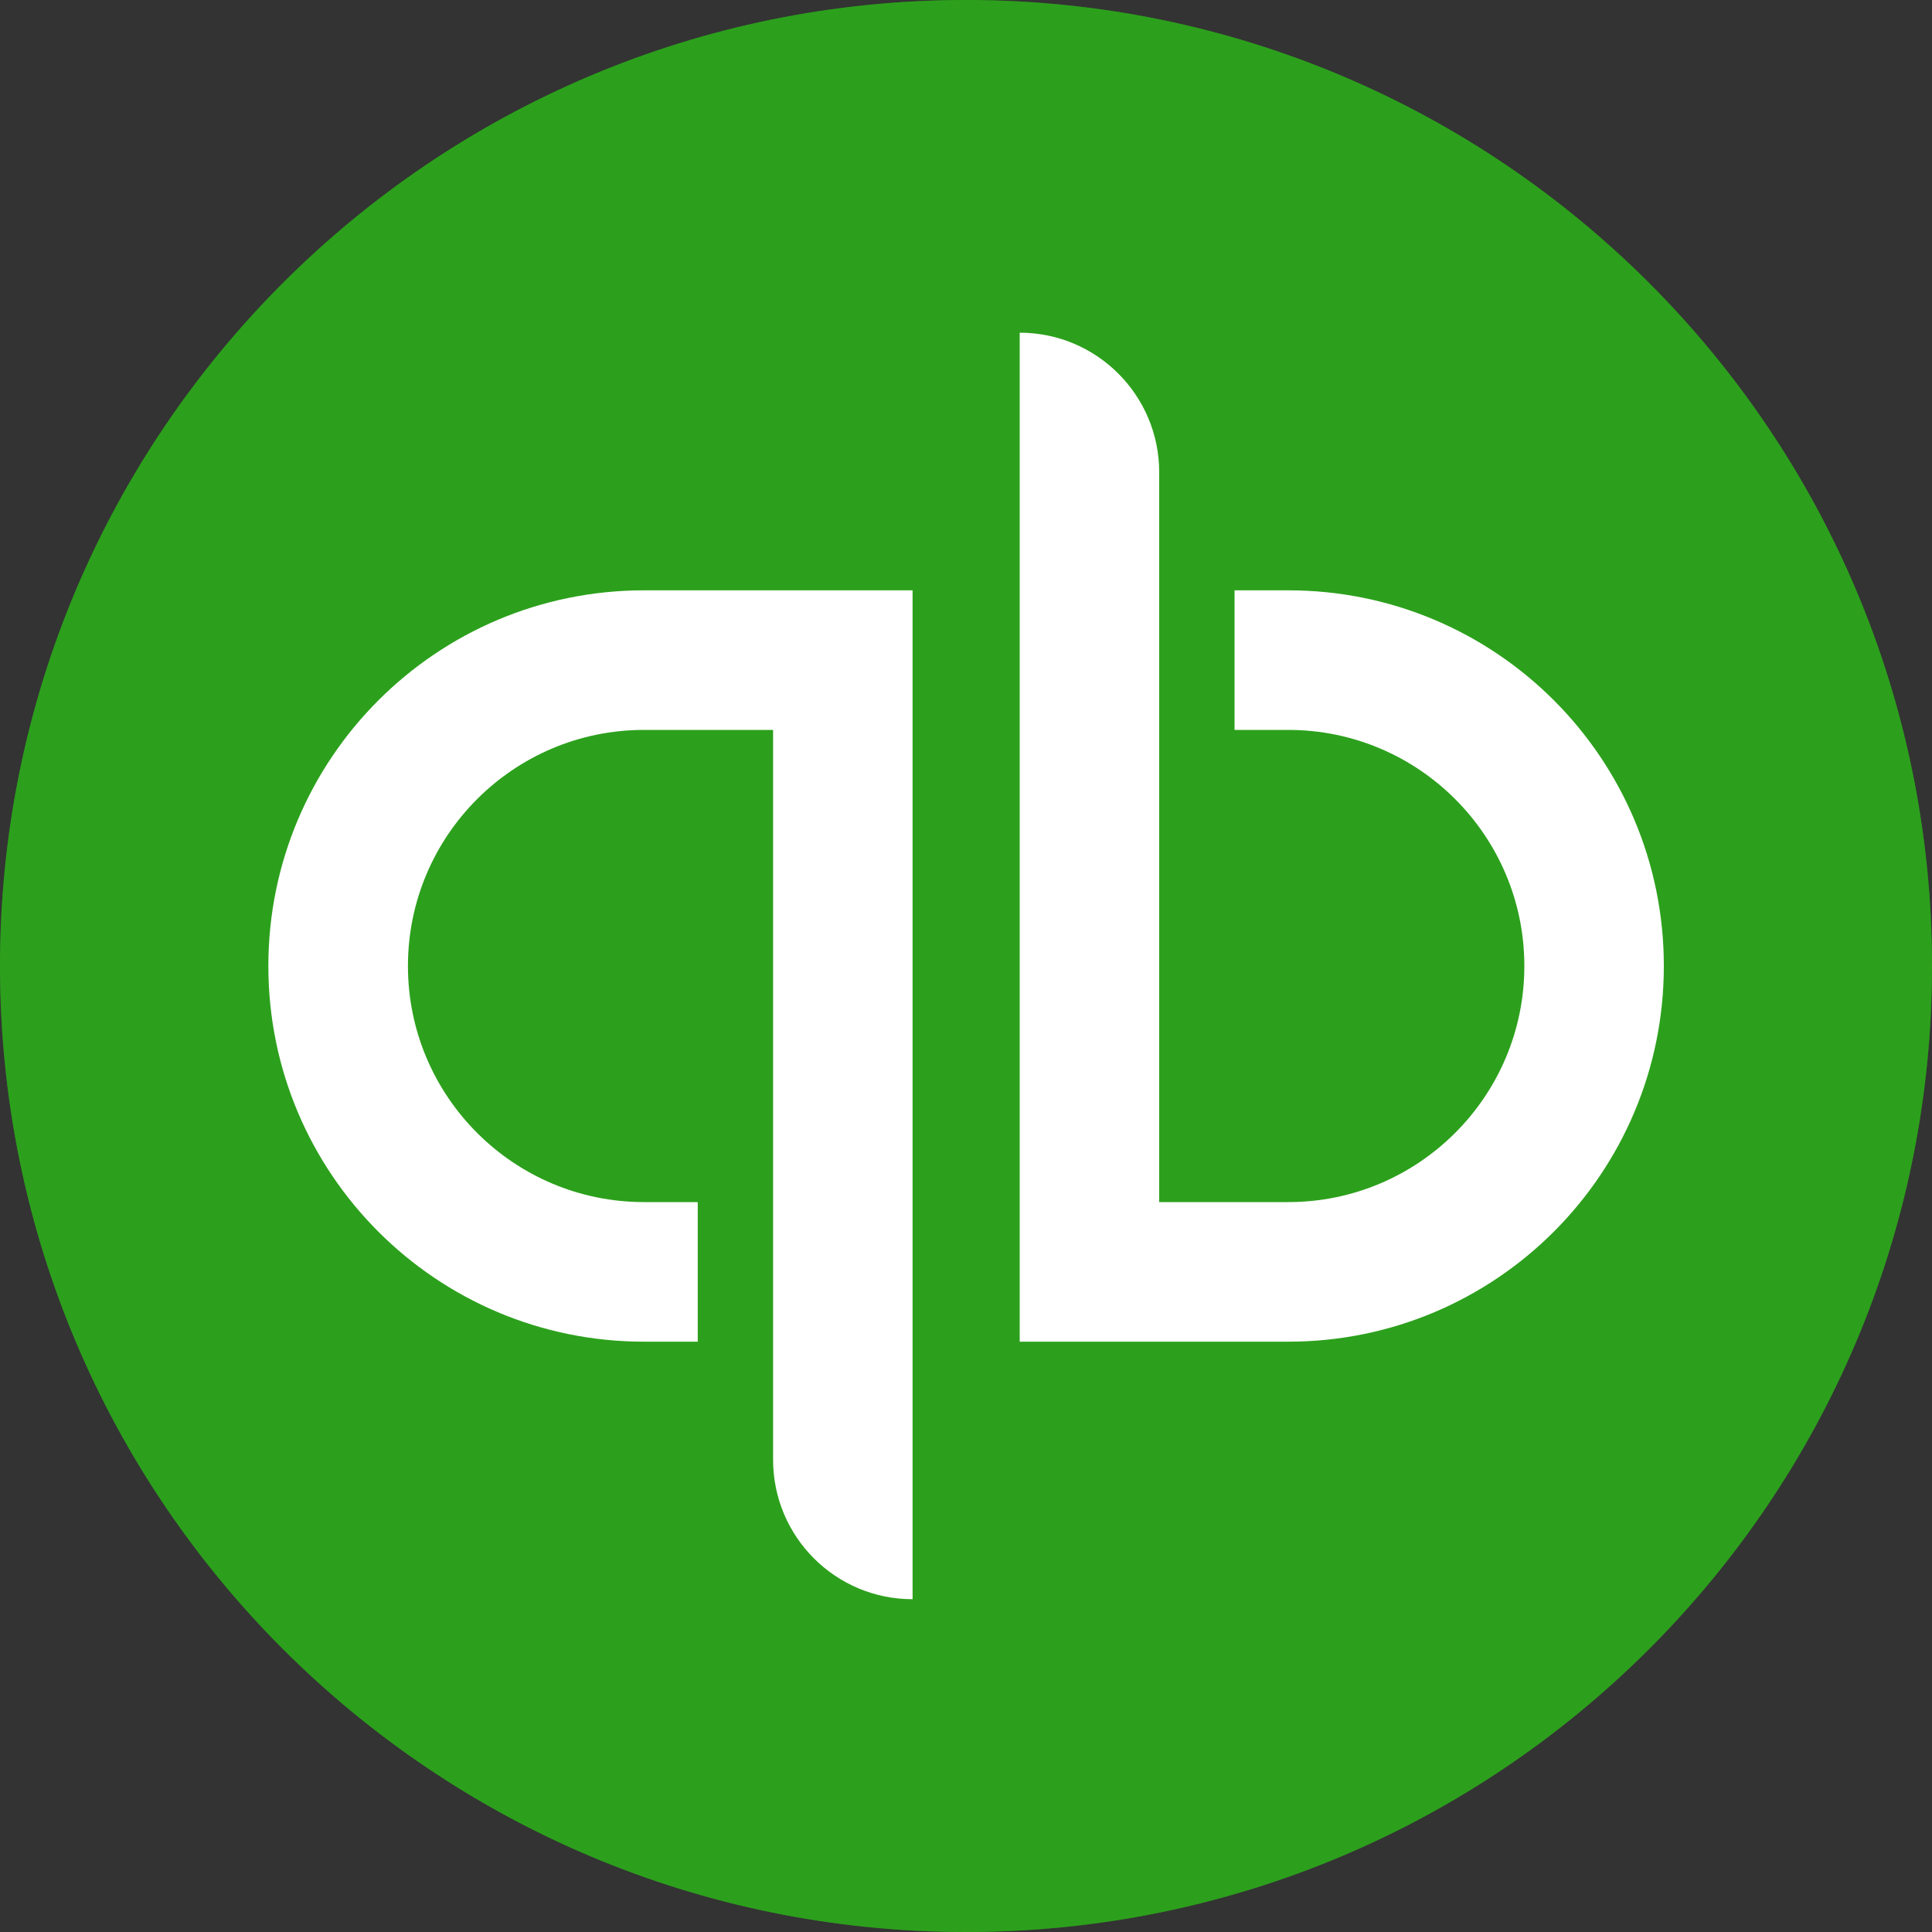
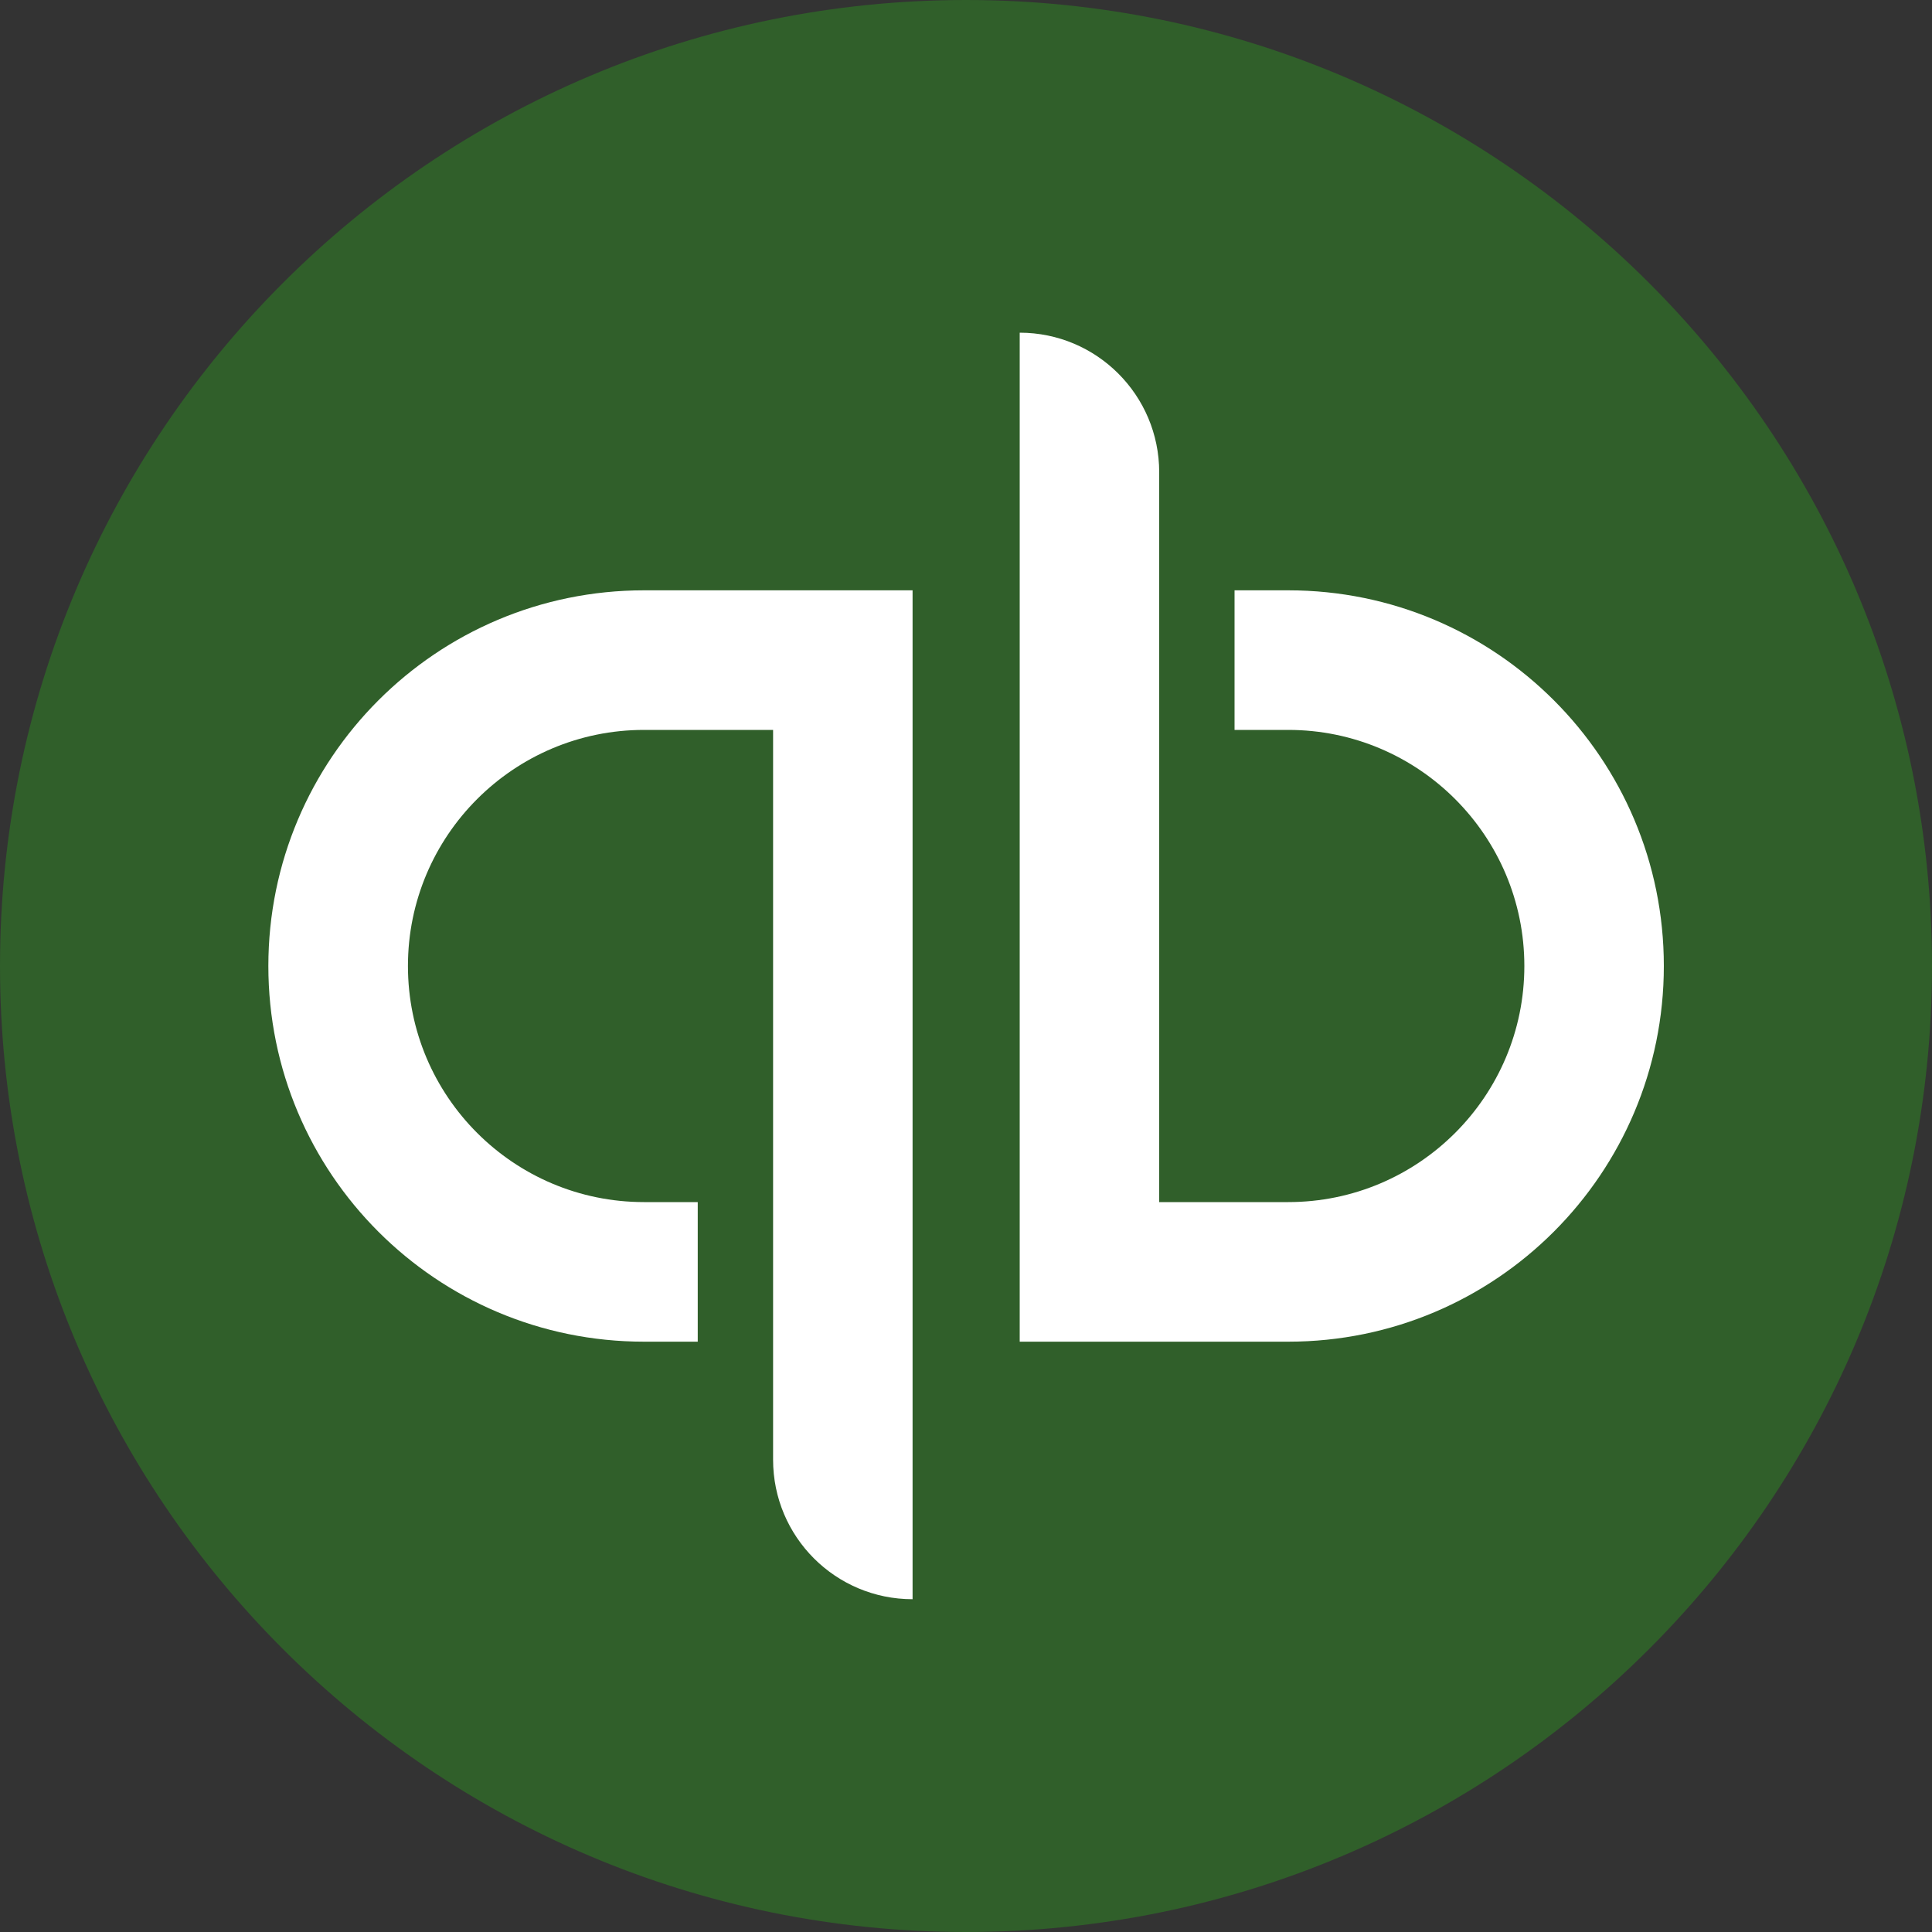
<svg xmlns="http://www.w3.org/2000/svg" width="20" height="20" viewBox="0 0 20 20" fill="none">
  <rect x="0" y="0" width="20" height="20" fill="#333333" stroke="none" />
  <g clip-path="url(#clip0_7029_29601)">
    <path opacity="0.4" d="M10 20C15.523 20 20 15.523 20 10C20 4.477 15.523 0 10 0C4.477 0 0 4.477 0 10C0 15.523 4.477 20 10 20Z" fill="#2CA01C" />
-     <path d="M10 20C15.523 20 20 15.523 20 10C20 4.477 15.523 0 10 0C4.477 0 0 4.477 0 10C0 15.523 4.477 20 10 20Z" fill="#2CA01C" />
    <path d="M6.667 6.111C4.518 6.111 2.778 7.853 2.778 10C2.778 12.149 4.518 13.889 6.667 13.889H7.223V12.444H6.667C5.318 12.444 4.223 11.349 4.223 10C4.223 8.651 5.318 7.556 6.667 7.556H8.003V15.111C8.003 15.909 8.649 16.555 9.447 16.555V6.111H6.667ZM13.336 13.889C15.485 13.889 17.224 12.147 17.224 10C17.224 7.851 15.485 6.111 13.336 6.111H12.78V7.556H13.336C14.684 7.556 15.78 8.651 15.78 10C15.78 11.349 14.684 12.444 13.336 12.444H12V4.889C12 4.091 11.353 3.444 10.556 3.444V13.889H13.336Z" fill="white" />
  </g>
  <defs>
    <clipPath id="clip0_7029_29601">
      <rect width="20" height="20" fill="white" />
    </clipPath>
  </defs>
</svg>